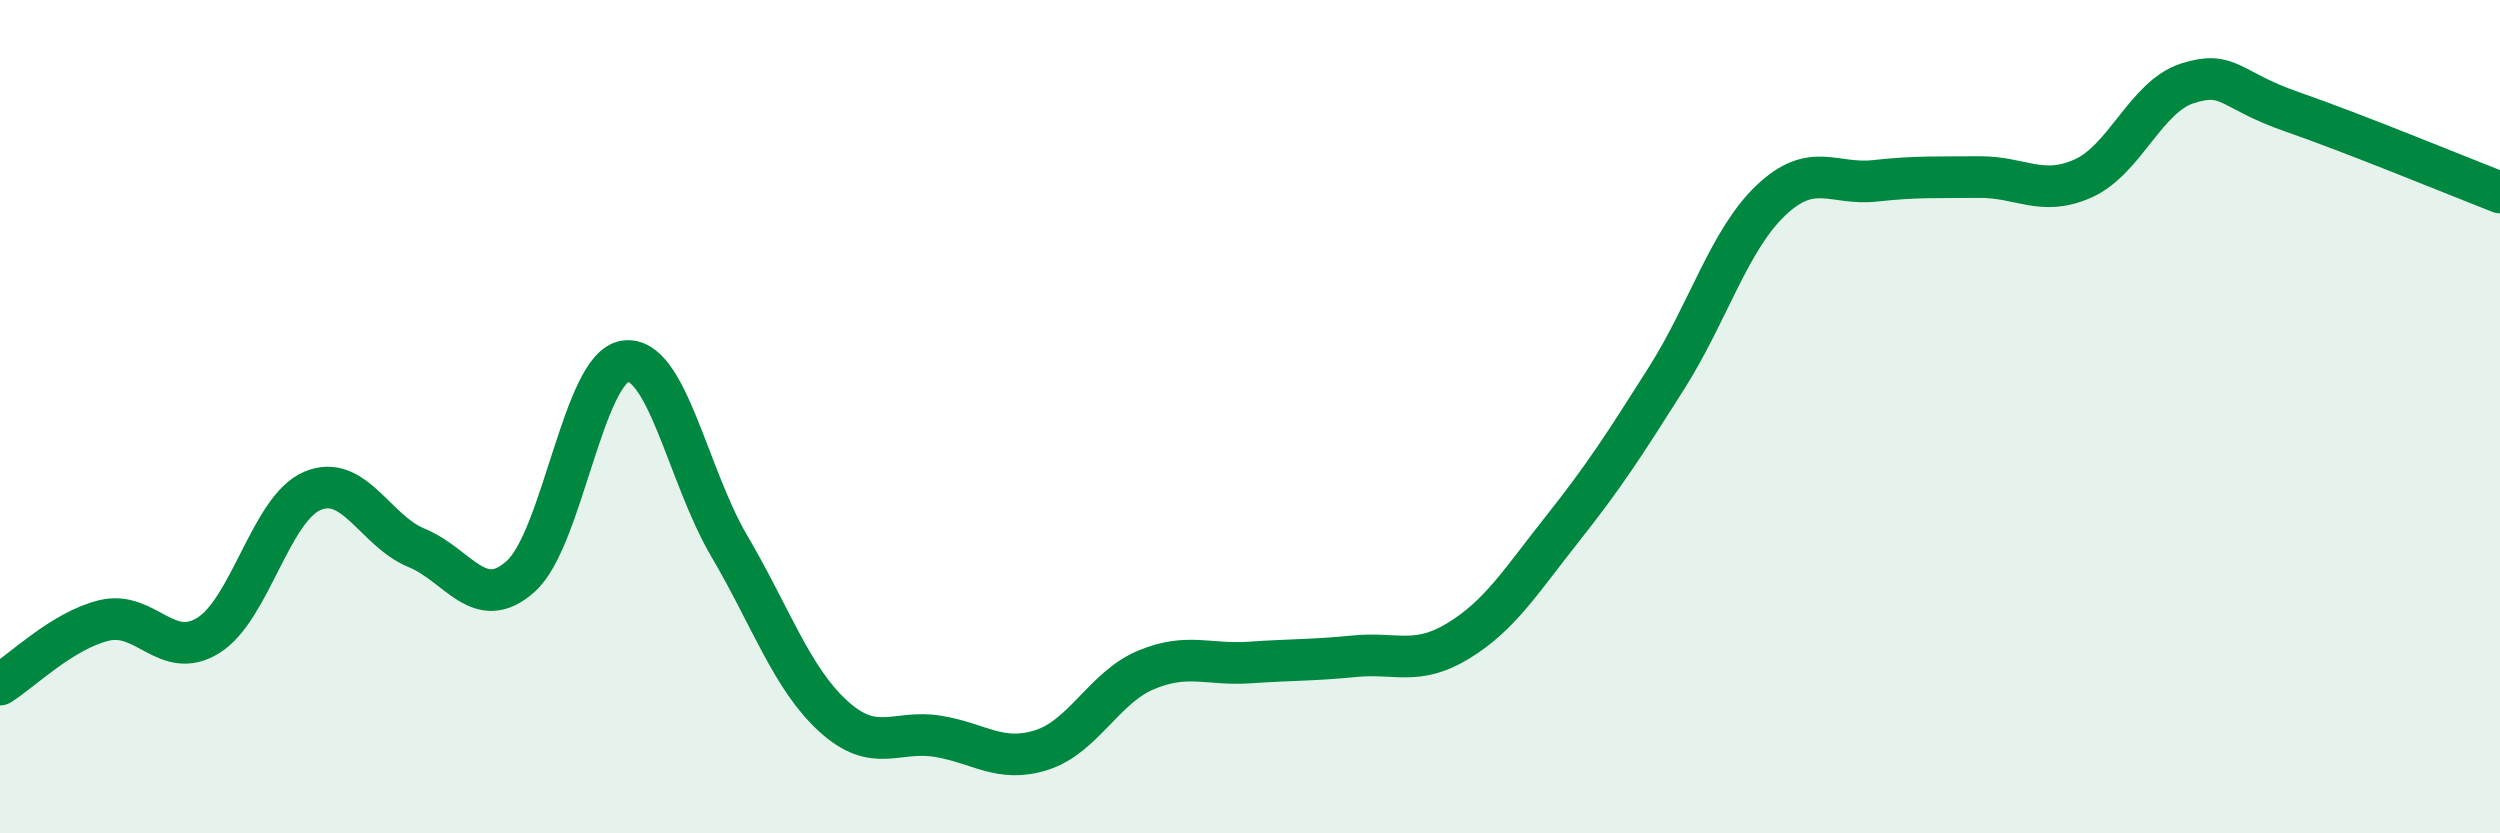
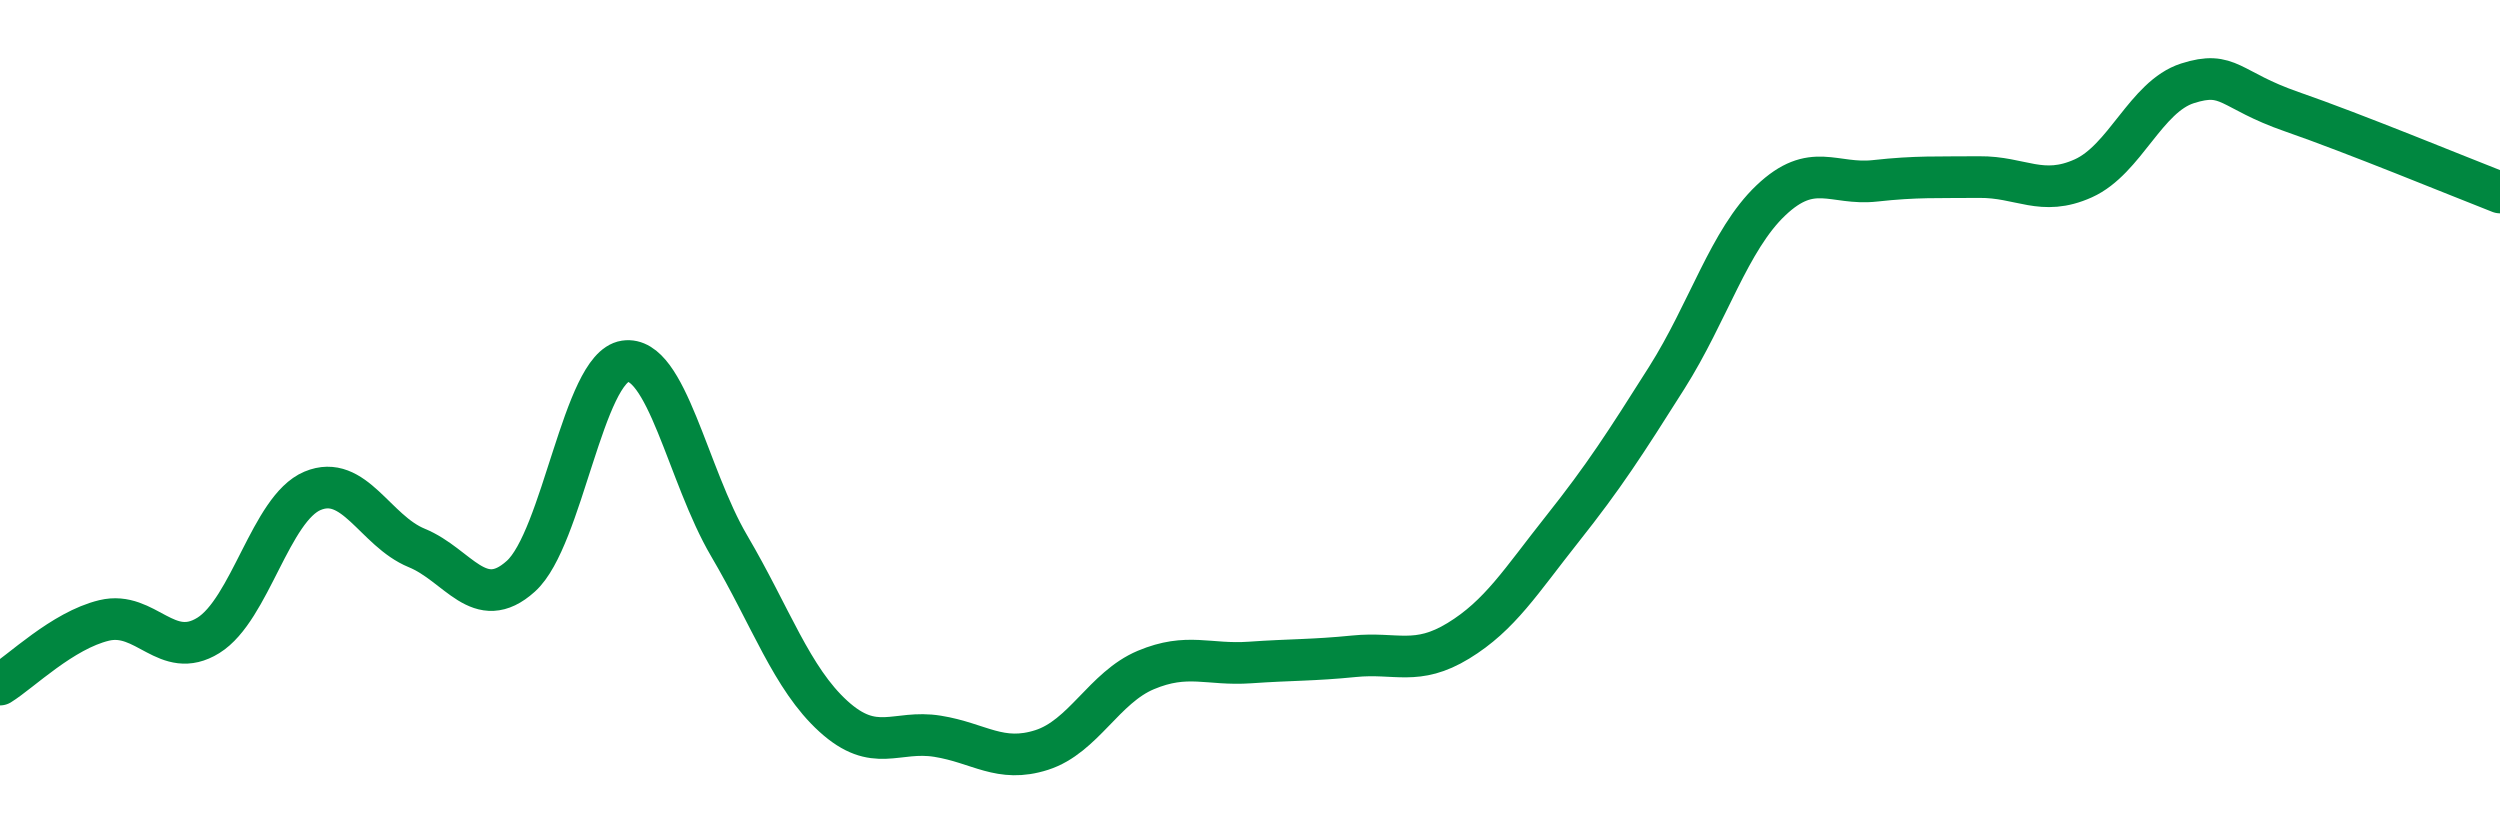
<svg xmlns="http://www.w3.org/2000/svg" width="60" height="20" viewBox="0 0 60 20">
-   <path d="M 0,16.43 C 0.5,16.12 1.5,15.13 2.5,14.89 C 3.5,14.65 4,15.87 5,15.25 C 6,14.63 6.5,12.2 7.5,11.78 C 8.5,11.36 9,12.74 10,13.15 C 11,13.56 11.5,14.73 12.5,13.83 C 13.5,12.93 14,8.82 15,8.67 C 16,8.52 16.5,11.4 17.5,13.1 C 18.5,14.8 19,16.28 20,17.19 C 21,18.1 21.5,17.51 22.5,17.67 C 23.5,17.83 24,18.32 25,18 C 26,17.68 26.5,16.5 27.5,16.08 C 28.5,15.66 29,15.97 30,15.9 C 31,15.83 31.5,15.85 32.5,15.75 C 33.5,15.65 34,15.99 35,15.38 C 36,14.77 36.5,13.95 37.5,12.69 C 38.5,11.43 39,10.65 40,9.07 C 41,7.49 41.5,5.76 42.5,4.81 C 43.5,3.86 44,4.45 45,4.34 C 46,4.23 46.5,4.26 47.5,4.25 C 48.5,4.24 49,4.73 50,4.28 C 51,3.83 51.5,2.32 52.5,2 C 53.5,1.68 53.5,2.16 55,2.68 C 56.5,3.2 59,4.23 60,4.62L60 20L0 20Z" fill="#008740" opacity="0.1" stroke-linecap="round" stroke-linejoin="round" />
  <path d="M 0,16.43 C 0.5,16.12 1.5,15.13 2.5,14.89 C 3.5,14.65 4,15.87 5,15.25 C 6,14.63 6.5,12.2 7.5,11.78 C 8.5,11.36 9,12.74 10,13.15 C 11,13.56 11.5,14.73 12.5,13.83 C 13.5,12.93 14,8.82 15,8.67 C 16,8.52 16.5,11.4 17.5,13.1 C 18.5,14.8 19,16.28 20,17.19 C 21,18.1 21.5,17.51 22.5,17.67 C 23.5,17.83 24,18.32 25,18 C 26,17.68 26.5,16.5 27.5,16.08 C 28.5,15.66 29,15.97 30,15.9 C 31,15.83 31.5,15.85 32.5,15.75 C 33.5,15.65 34,15.99 35,15.38 C 36,14.77 36.5,13.95 37.5,12.69 C 38.5,11.43 39,10.65 40,9.07 C 41,7.49 41.5,5.76 42.5,4.81 C 43.5,3.86 44,4.45 45,4.34 C 46,4.23 46.5,4.26 47.5,4.25 C 48.5,4.24 49,4.73 50,4.28 C 51,3.83 51.5,2.32 52.5,2 C 53.5,1.68 53.5,2.16 55,2.68 C 56.5,3.2 59,4.23 60,4.62" stroke="#008740" stroke-width="1" fill="none" stroke-linecap="round" stroke-linejoin="round" />
</svg>